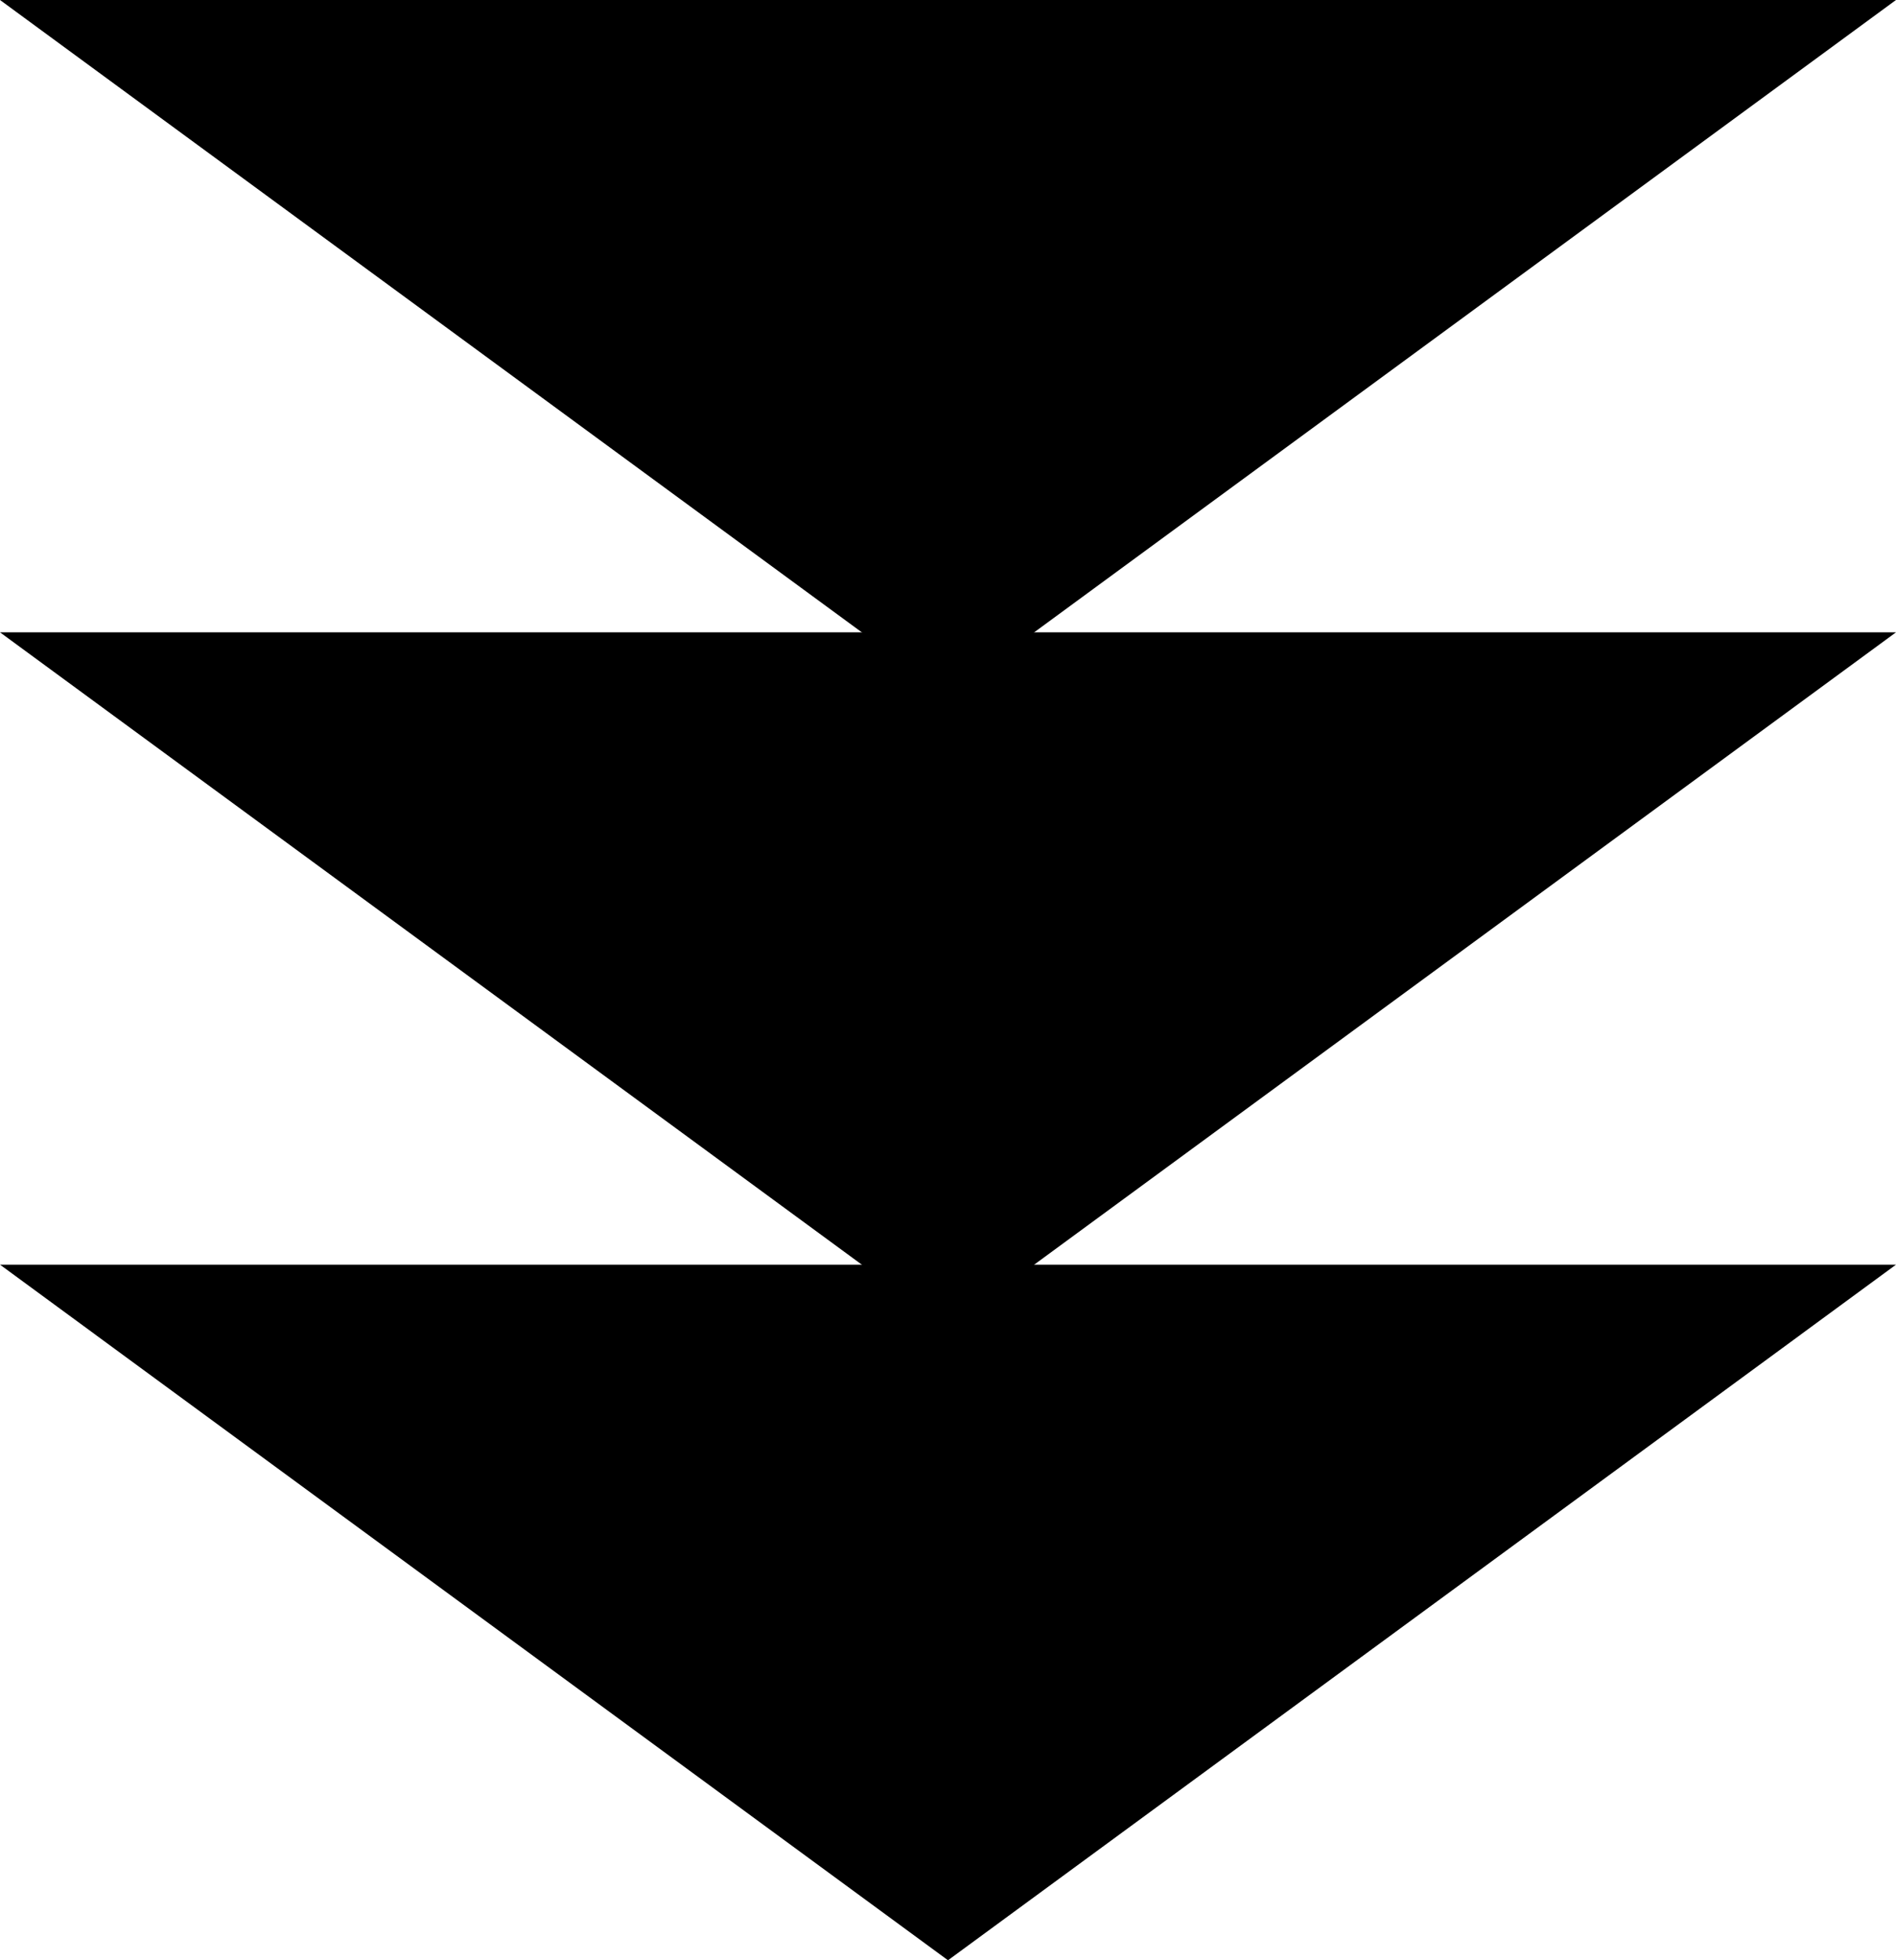
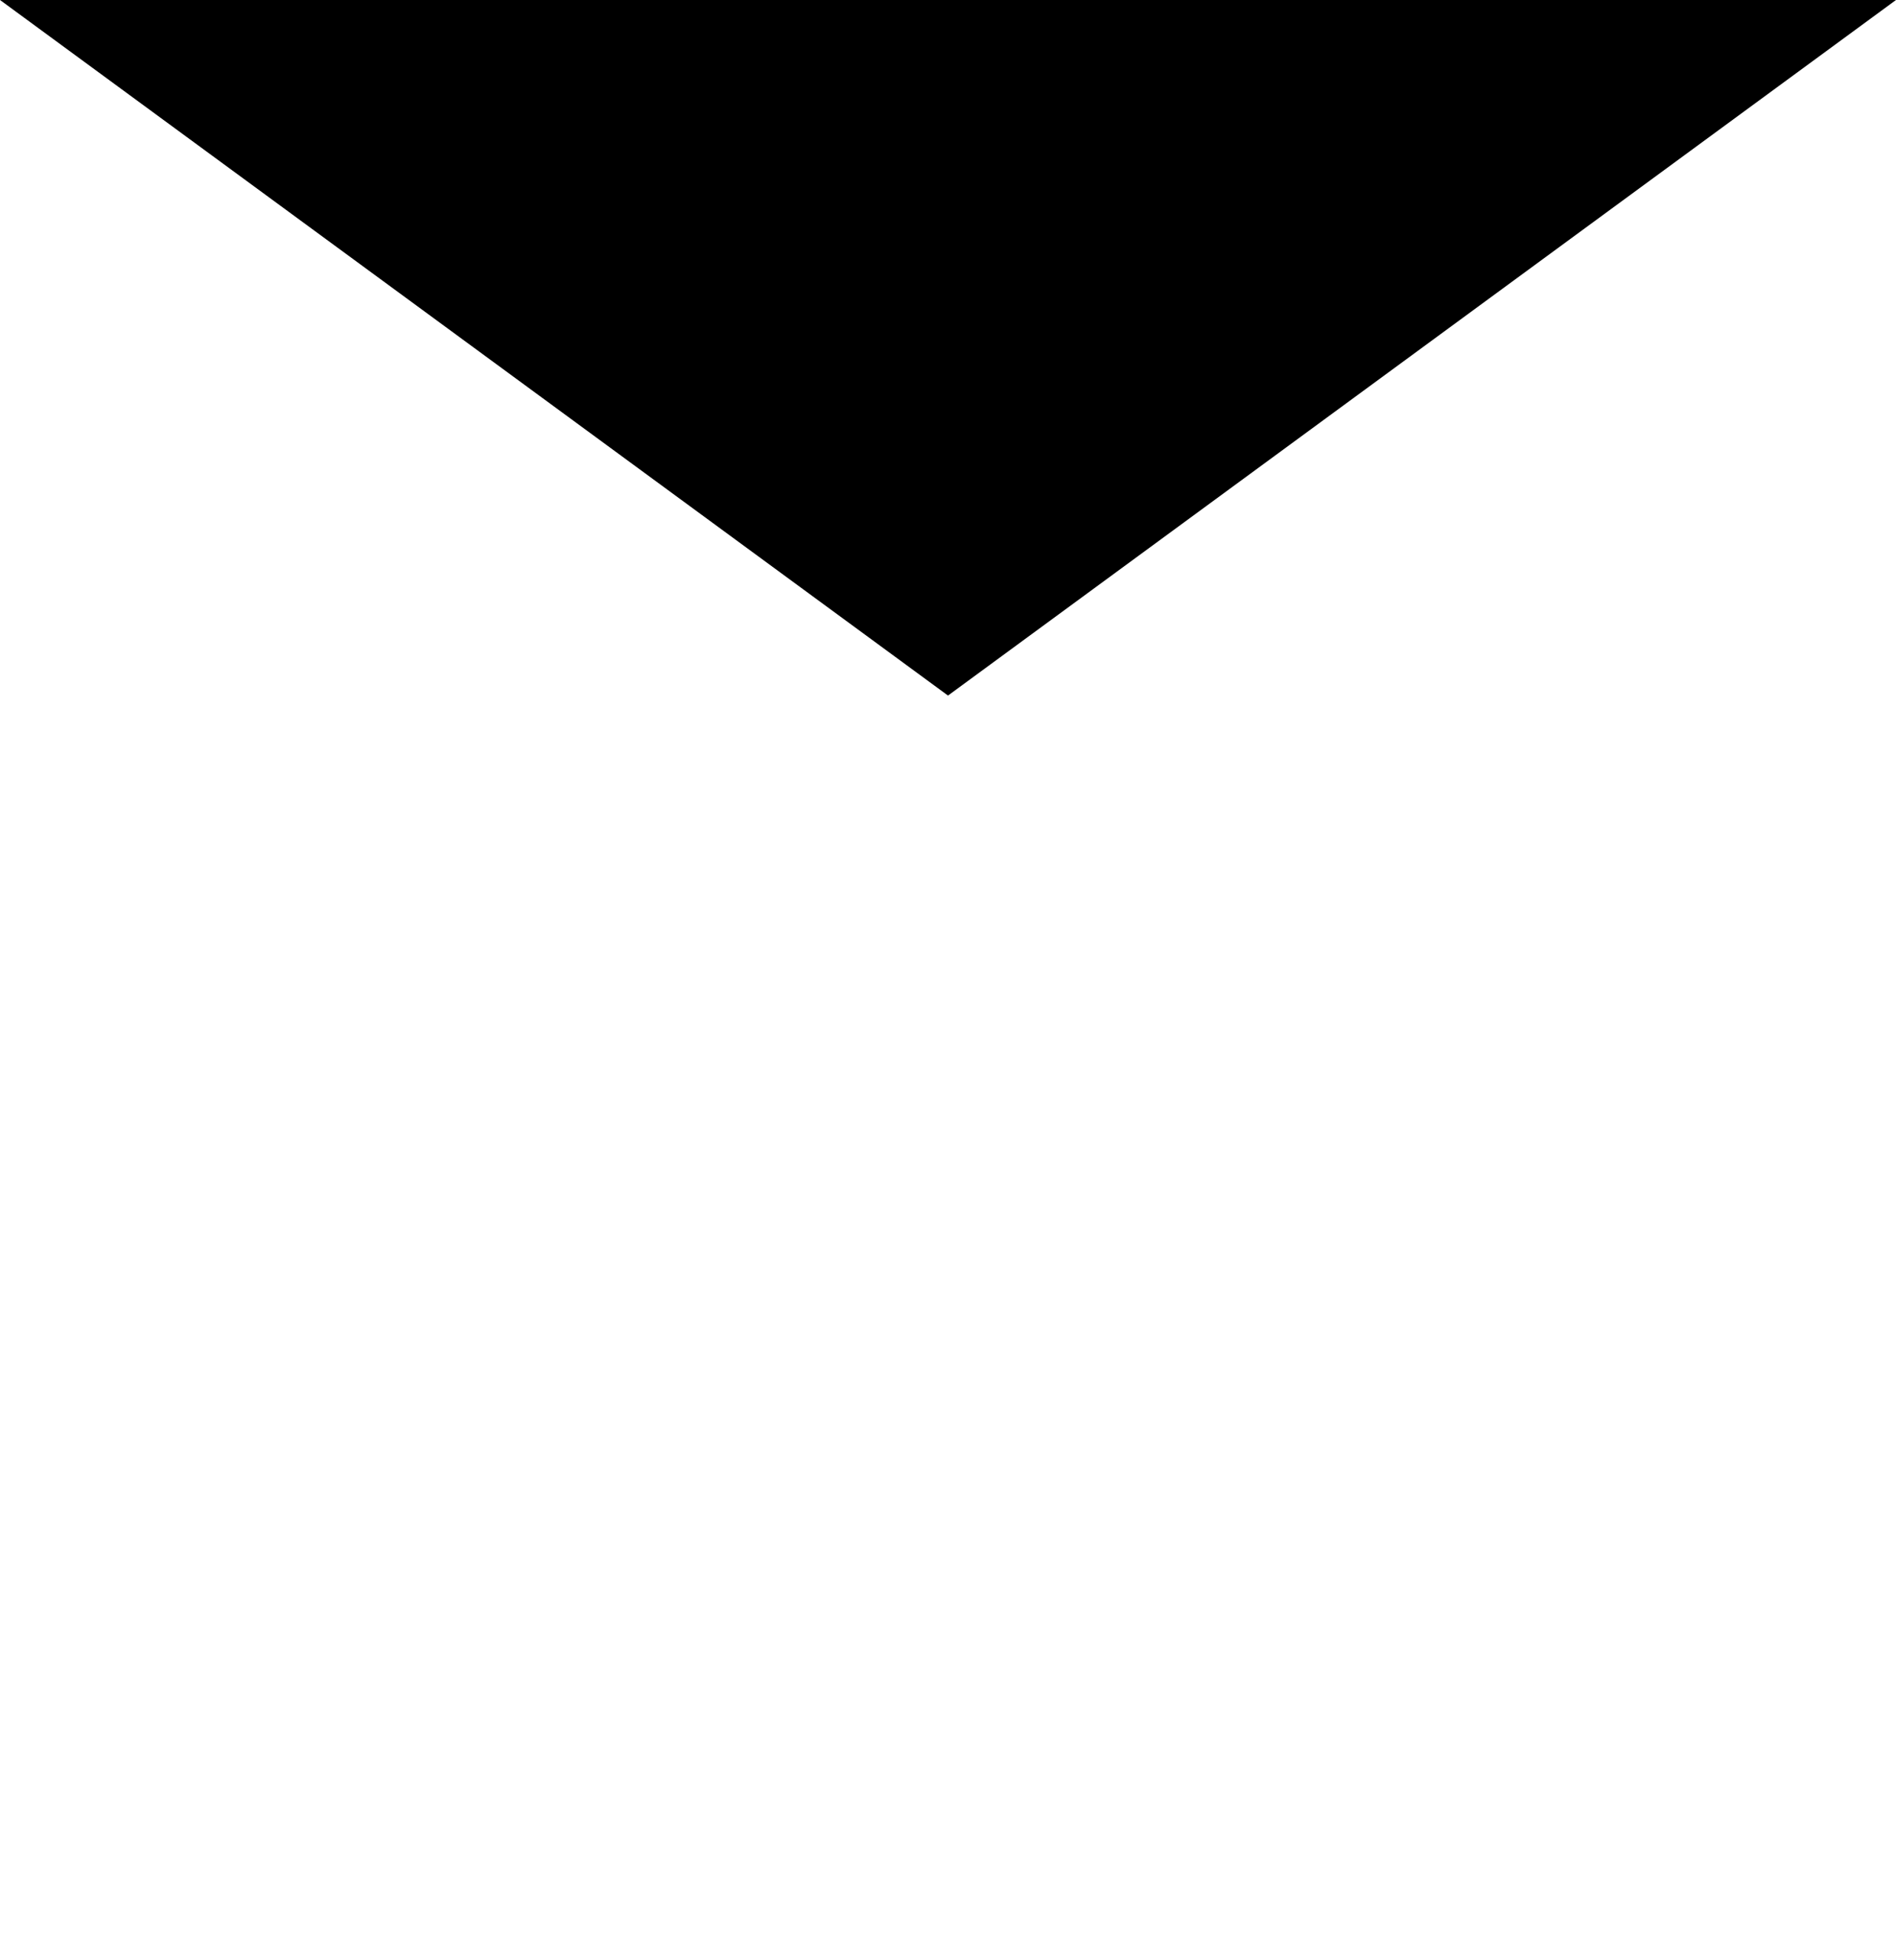
<svg xmlns="http://www.w3.org/2000/svg" xml:space="preserve" fill-rule="evenodd" stroke-linejoin="round" stroke-miterlimit="2" clip-rule="evenodd" viewBox="0 0 60 62" class="arrow">
  <path fill-rule="nonzero" d="m0 0 30 22L60 0" class="a1" />
-   <path fill-rule="nonzero" d="m0 20 30 22 30-22" class="a2" />
-   <path fill-rule="nonzero" d="m0 40 30 22 30-22" class="a3" />
</svg>